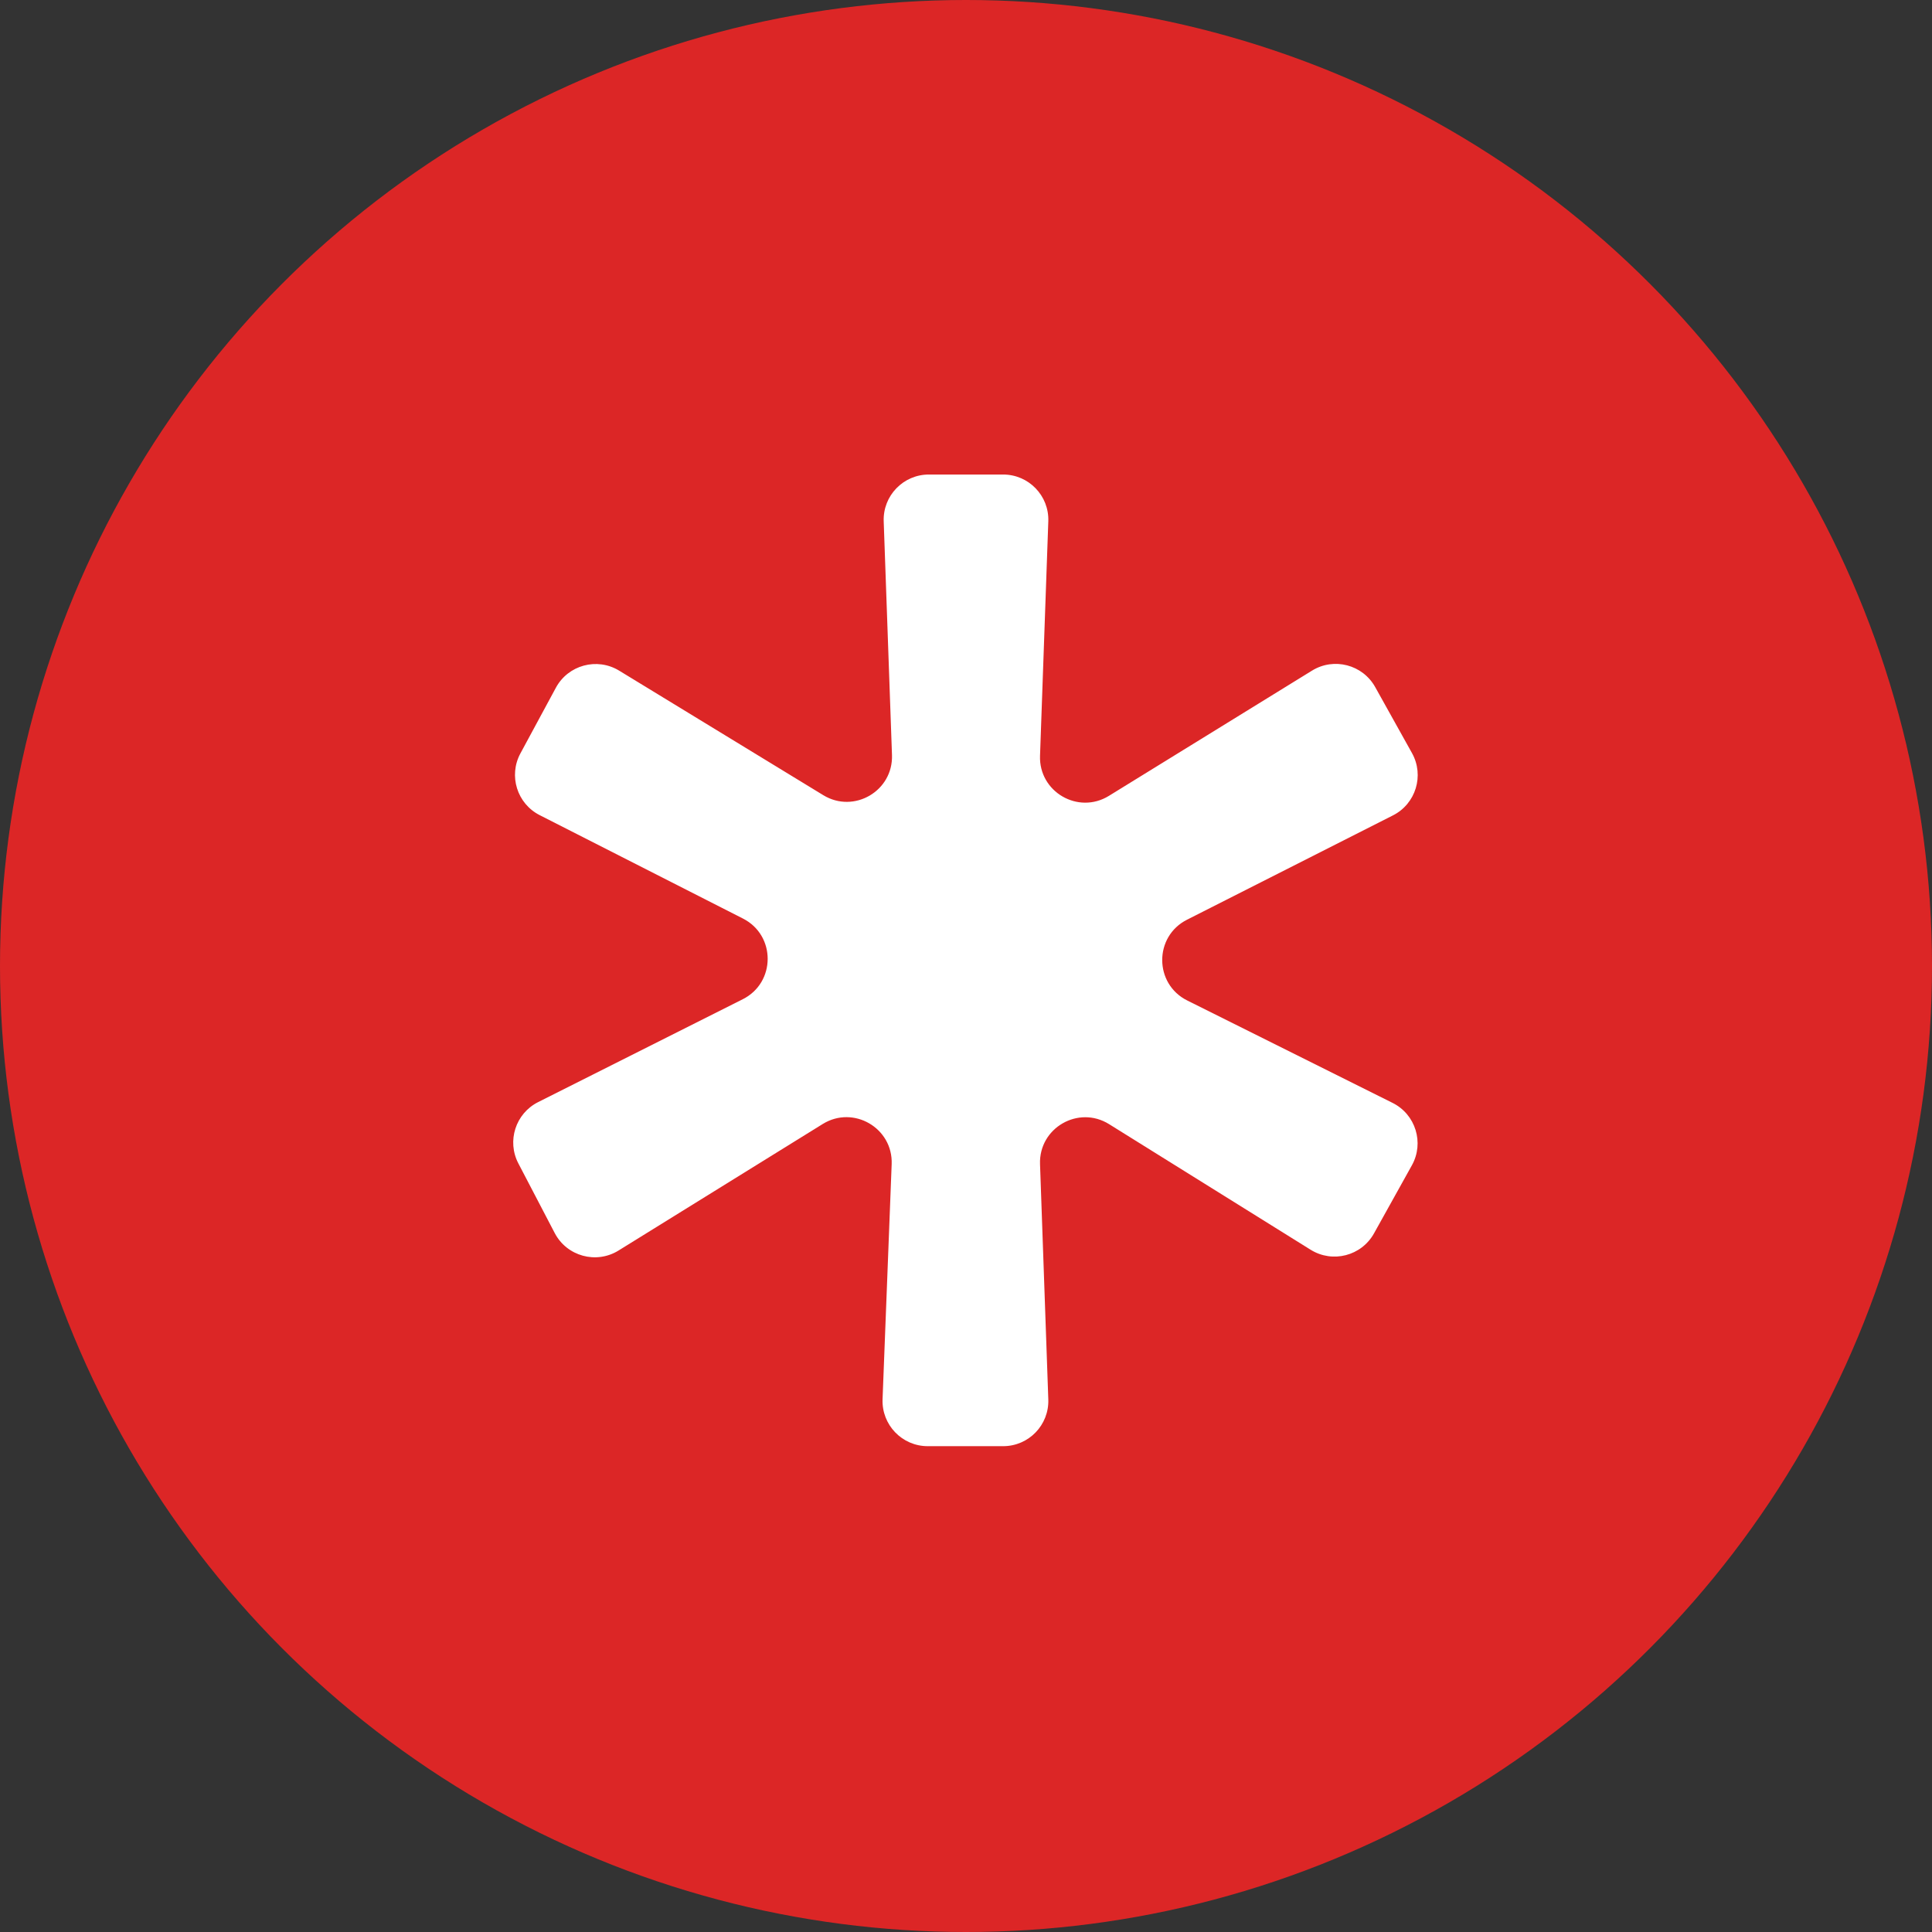
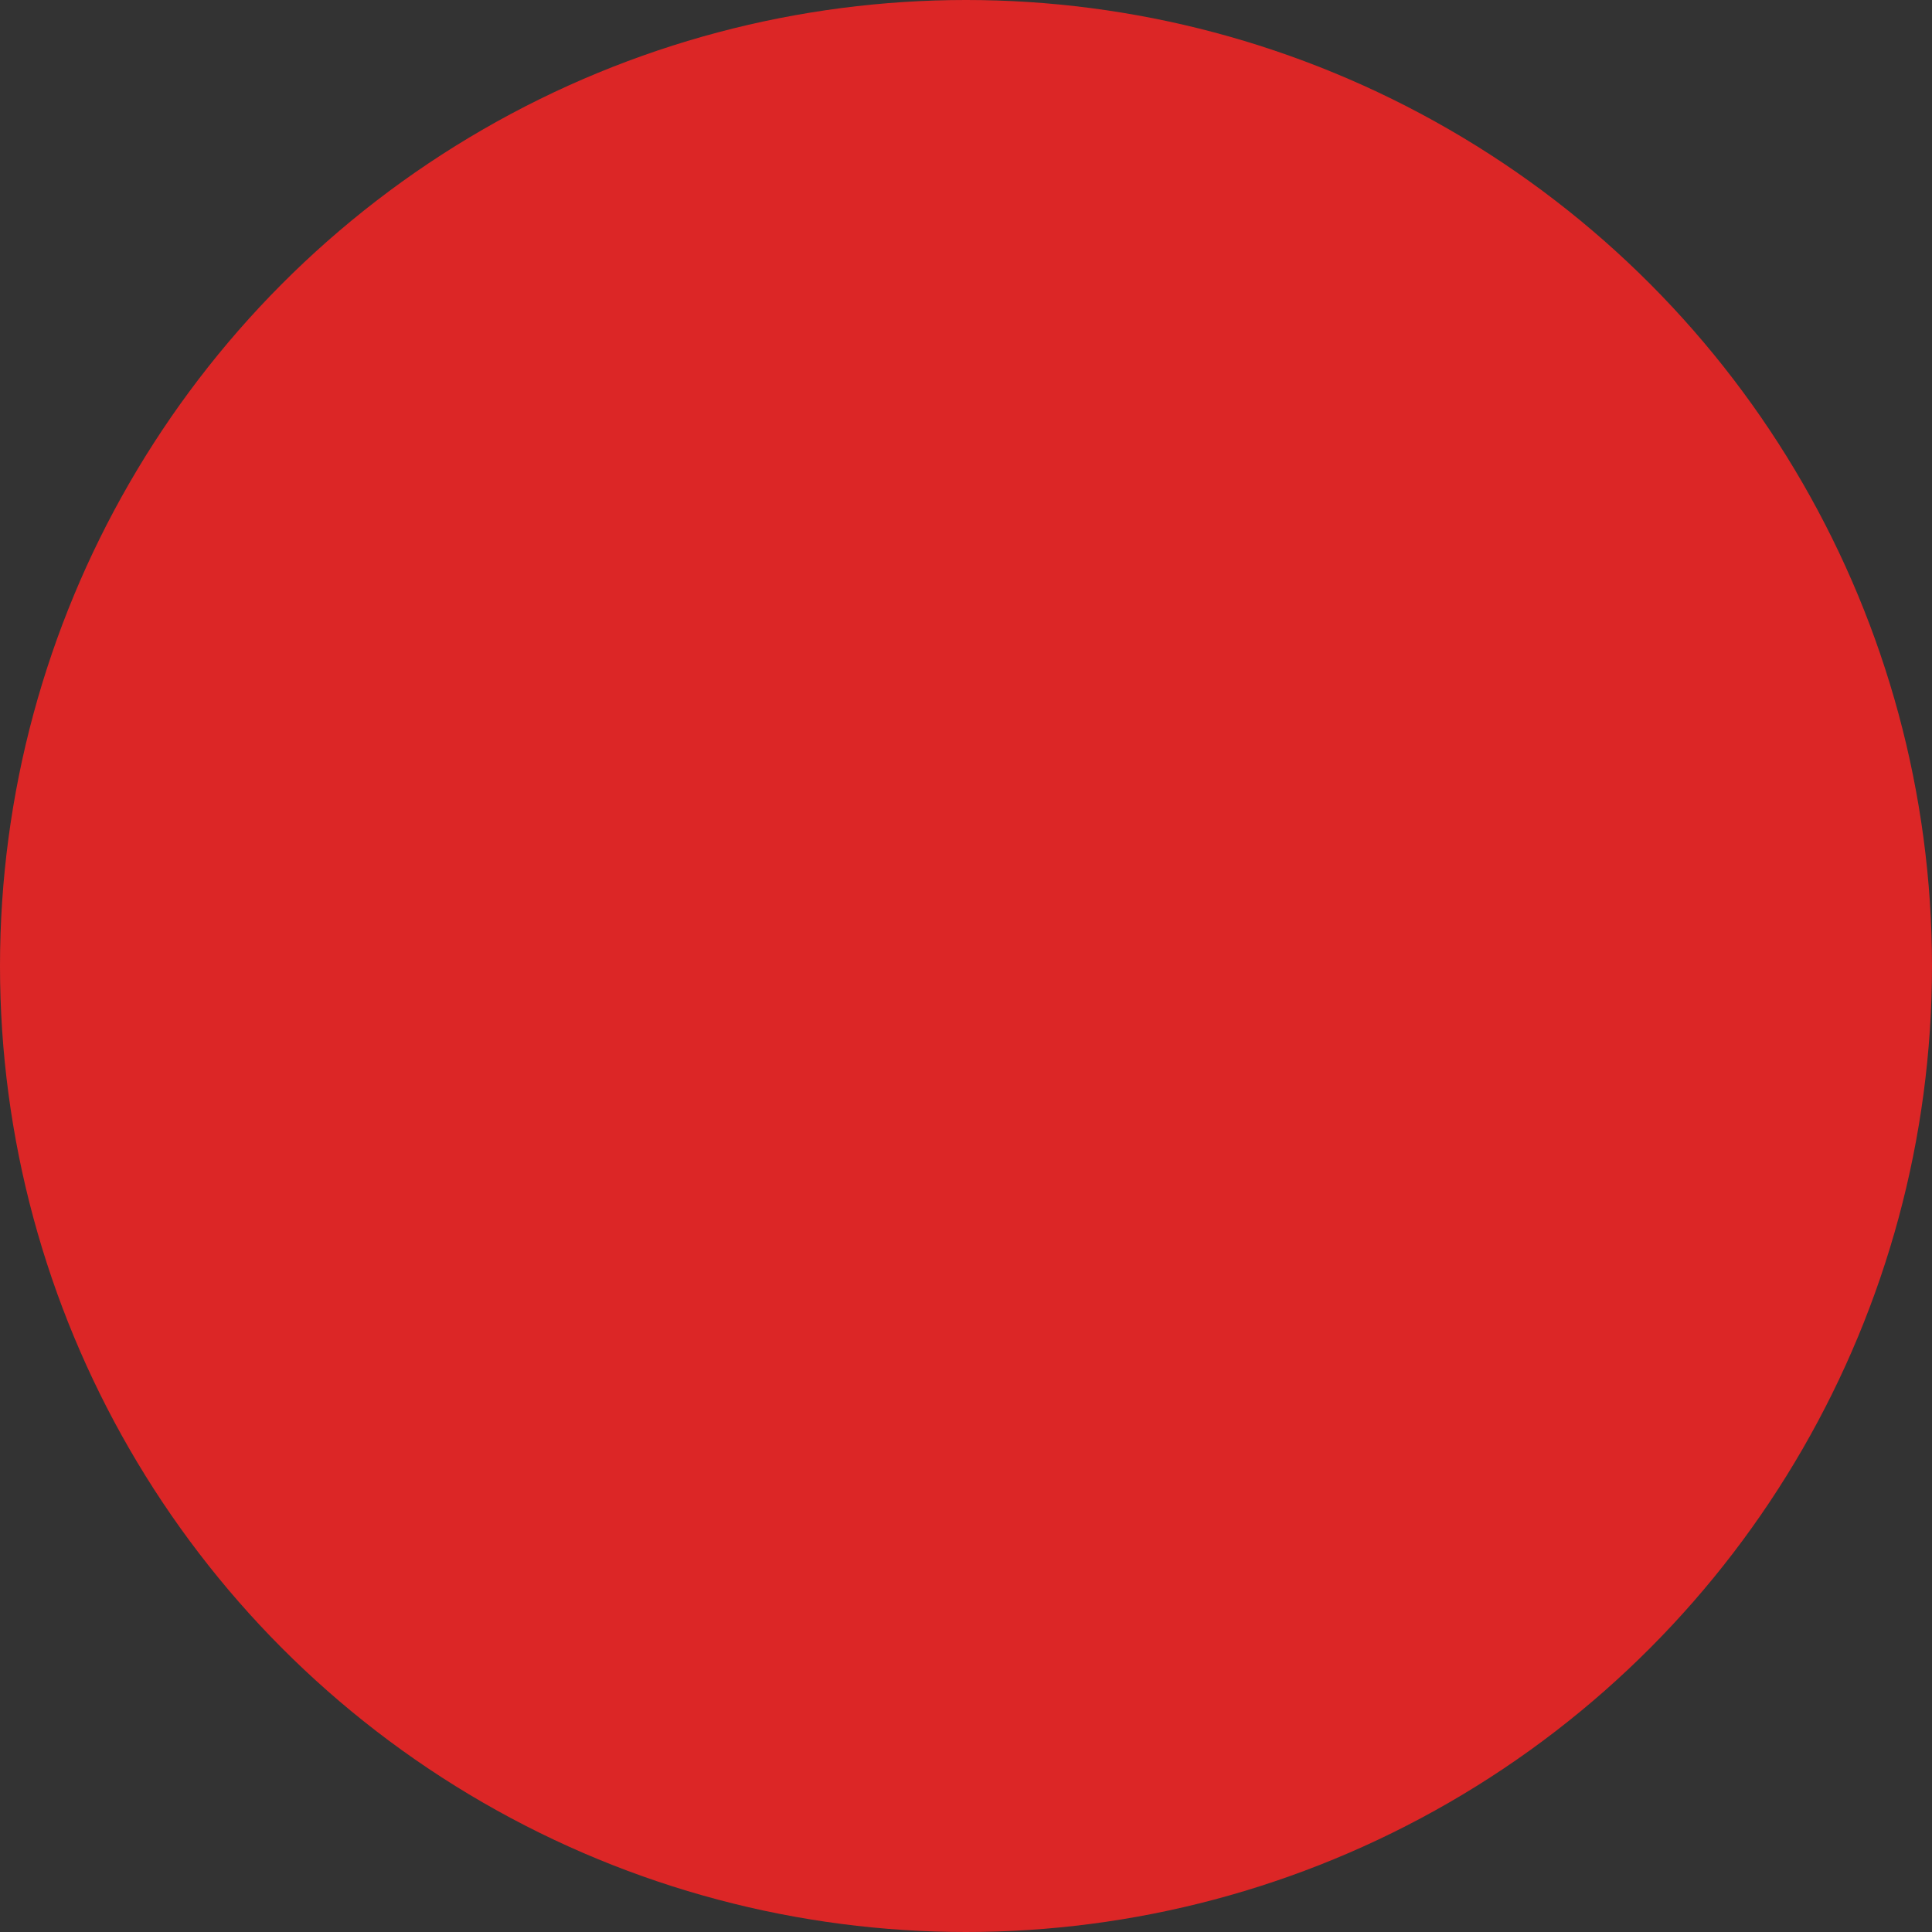
<svg xmlns="http://www.w3.org/2000/svg" width="171" height="171" viewBox="0 0 171 171" fill="none">
  <rect x="0" y="0" width="171" height="171" fill="#333333" stroke="none" />
  <circle cx="85.5" cy="85.5" r="85.5" fill="#DC2626" />
-   <path d="M116.002 110.614C117.943 111.823 120.501 111.163 121.613 109.164L124.965 103.141C126.074 101.149 125.295 98.634 123.255 97.616L105.082 88.552C102.14 87.084 102.126 82.89 105.06 81.404L123.288 72.17C125.314 71.144 126.08 68.638 124.974 66.654L121.718 60.814C120.609 58.824 118.064 58.161 116.125 59.357L98.149 70.441C95.429 72.118 91.939 70.088 92.052 66.895L92.785 46.141C92.865 43.878 91.052 42 88.787 42H82.213C79.948 42 78.135 43.878 78.216 46.142L78.949 66.823C79.062 70.008 75.588 72.039 72.868 70.38L54.802 59.359C52.845 58.165 50.288 58.856 49.199 60.873L46.062 66.682C44.994 68.66 45.765 71.129 47.768 72.148L65.76 81.301C68.683 82.787 68.673 86.967 65.743 88.44L47.629 97.547C45.634 98.55 44.846 100.992 45.879 102.971L49.096 109.133C50.172 111.194 52.772 111.907 54.748 110.682L72.817 99.486C75.541 97.798 79.045 99.839 78.921 103.041L78.115 123.845C78.028 126.113 79.843 128 82.112 128H88.788C91.052 128 92.865 126.122 92.785 123.859L92.052 103.034C91.94 99.833 95.447 97.804 98.165 99.498L116.002 110.614Z" fill="white" />
</svg>